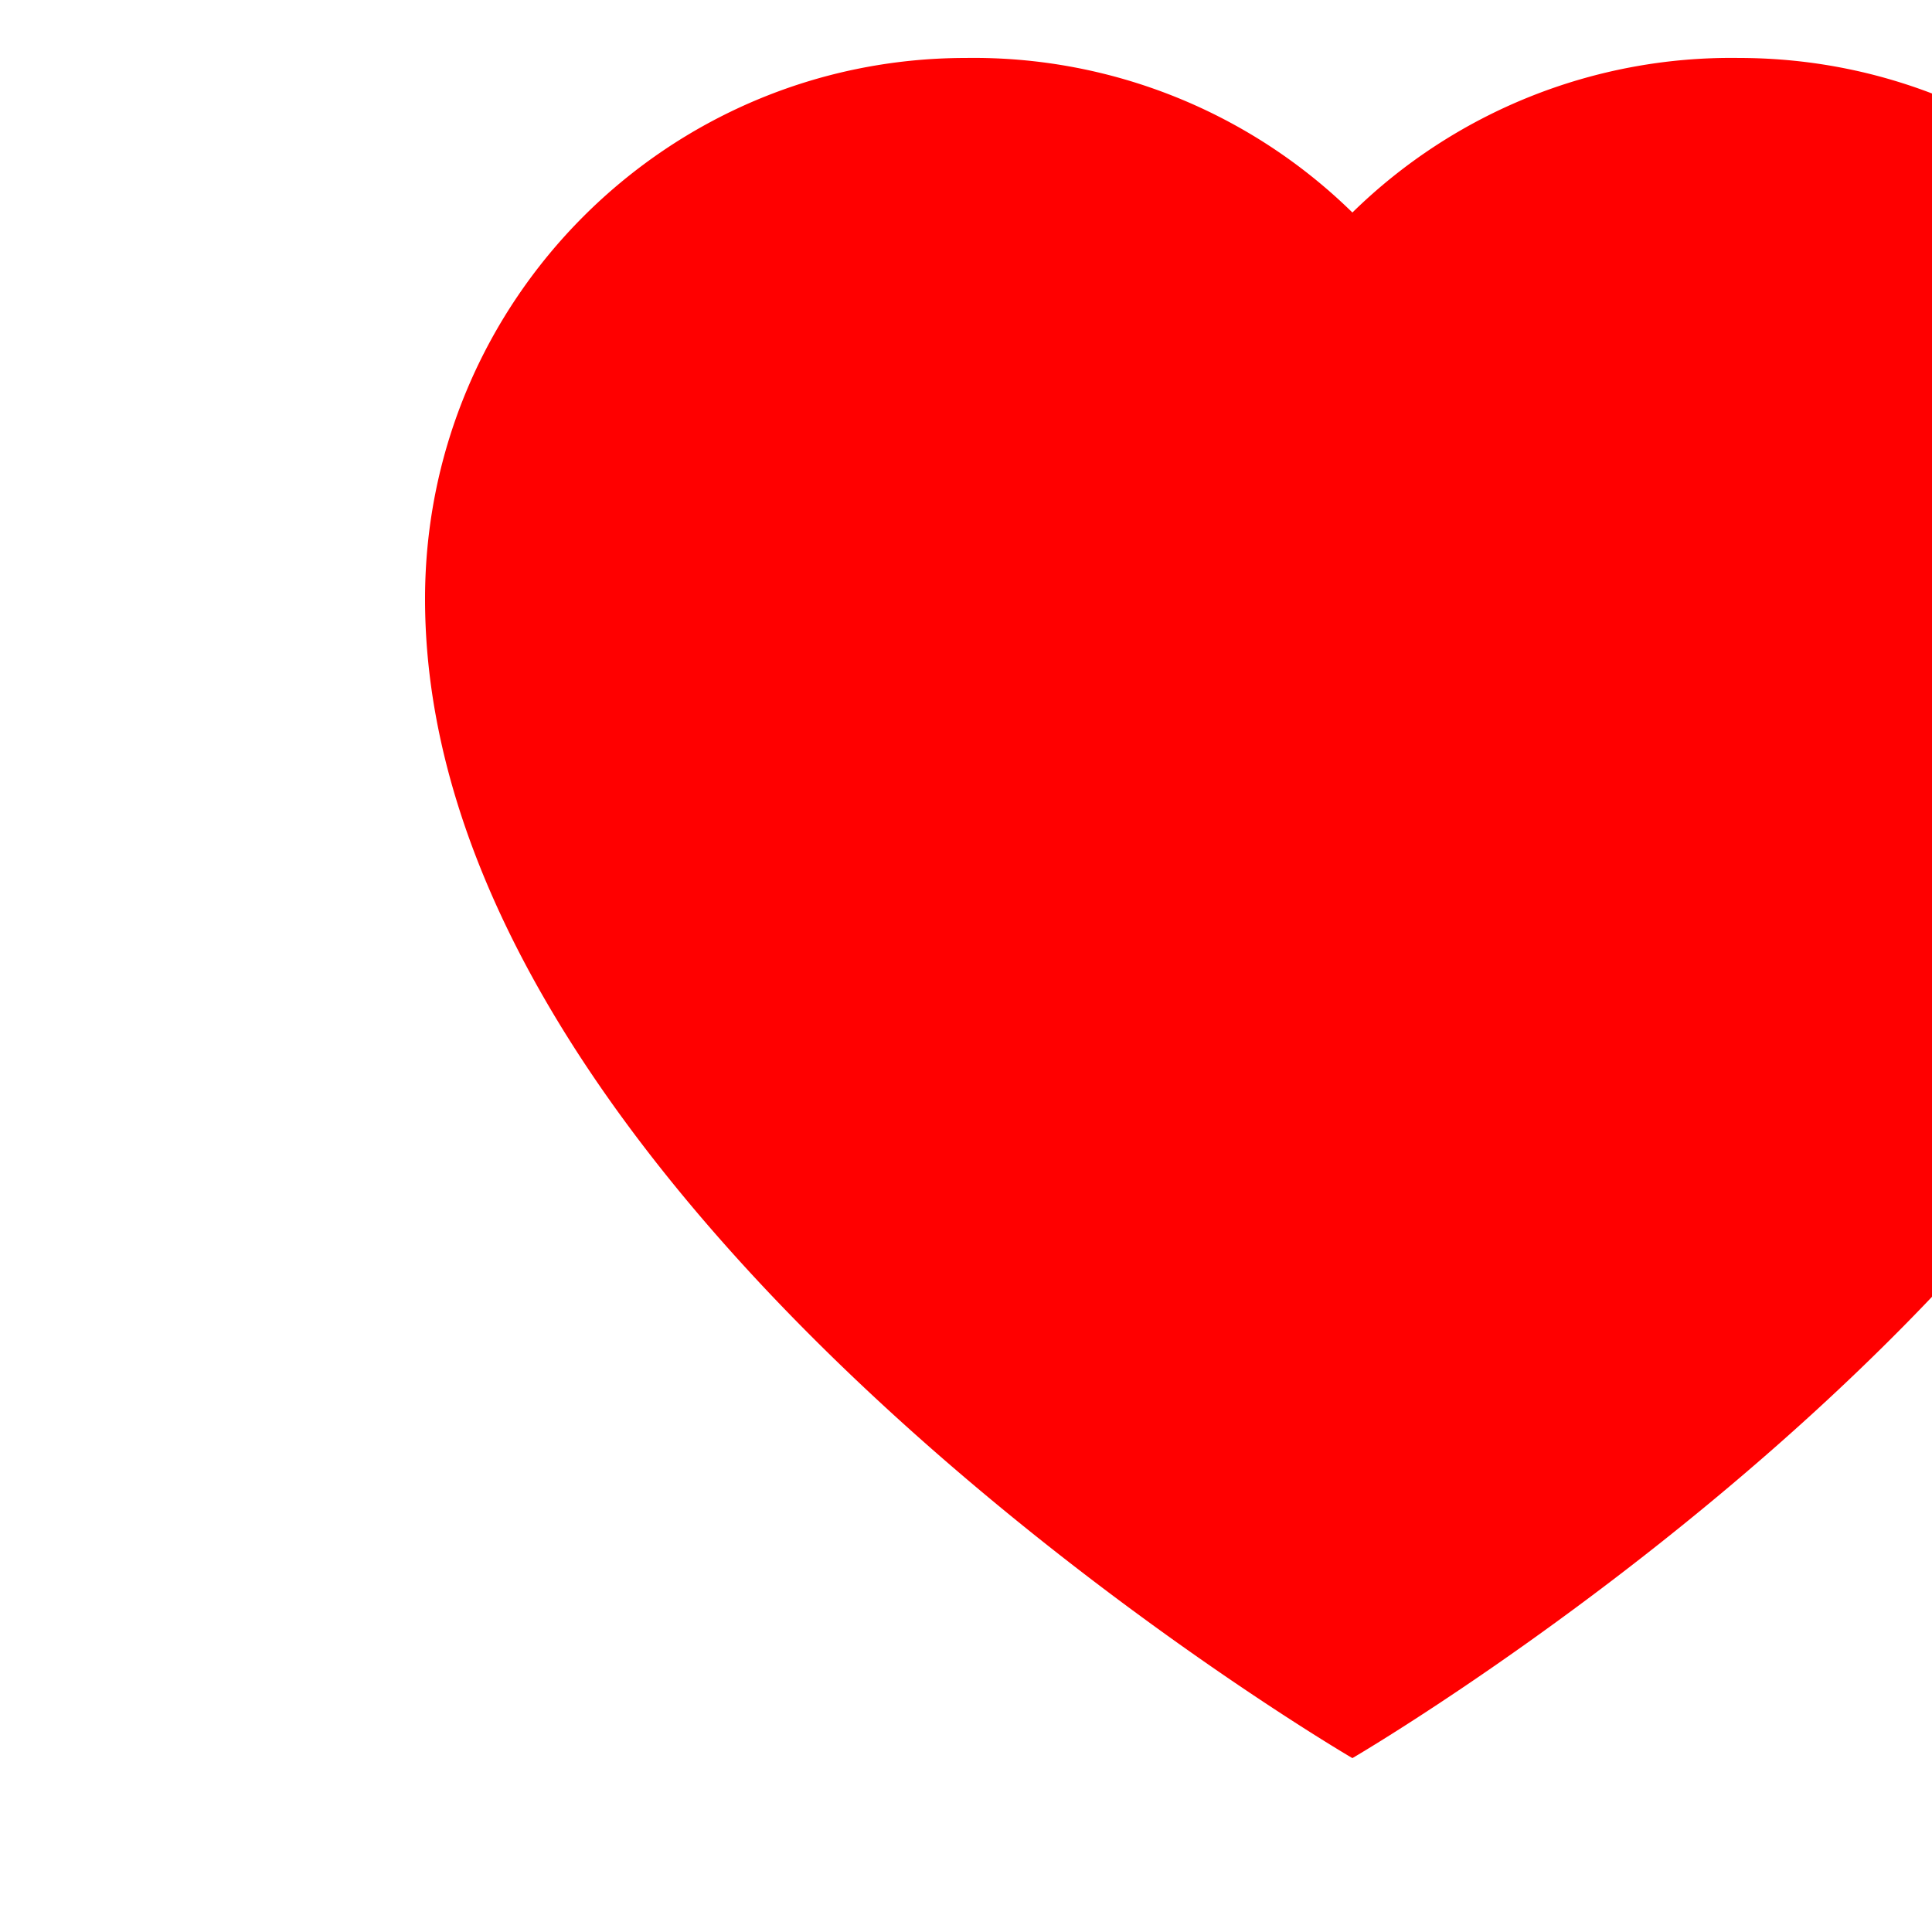
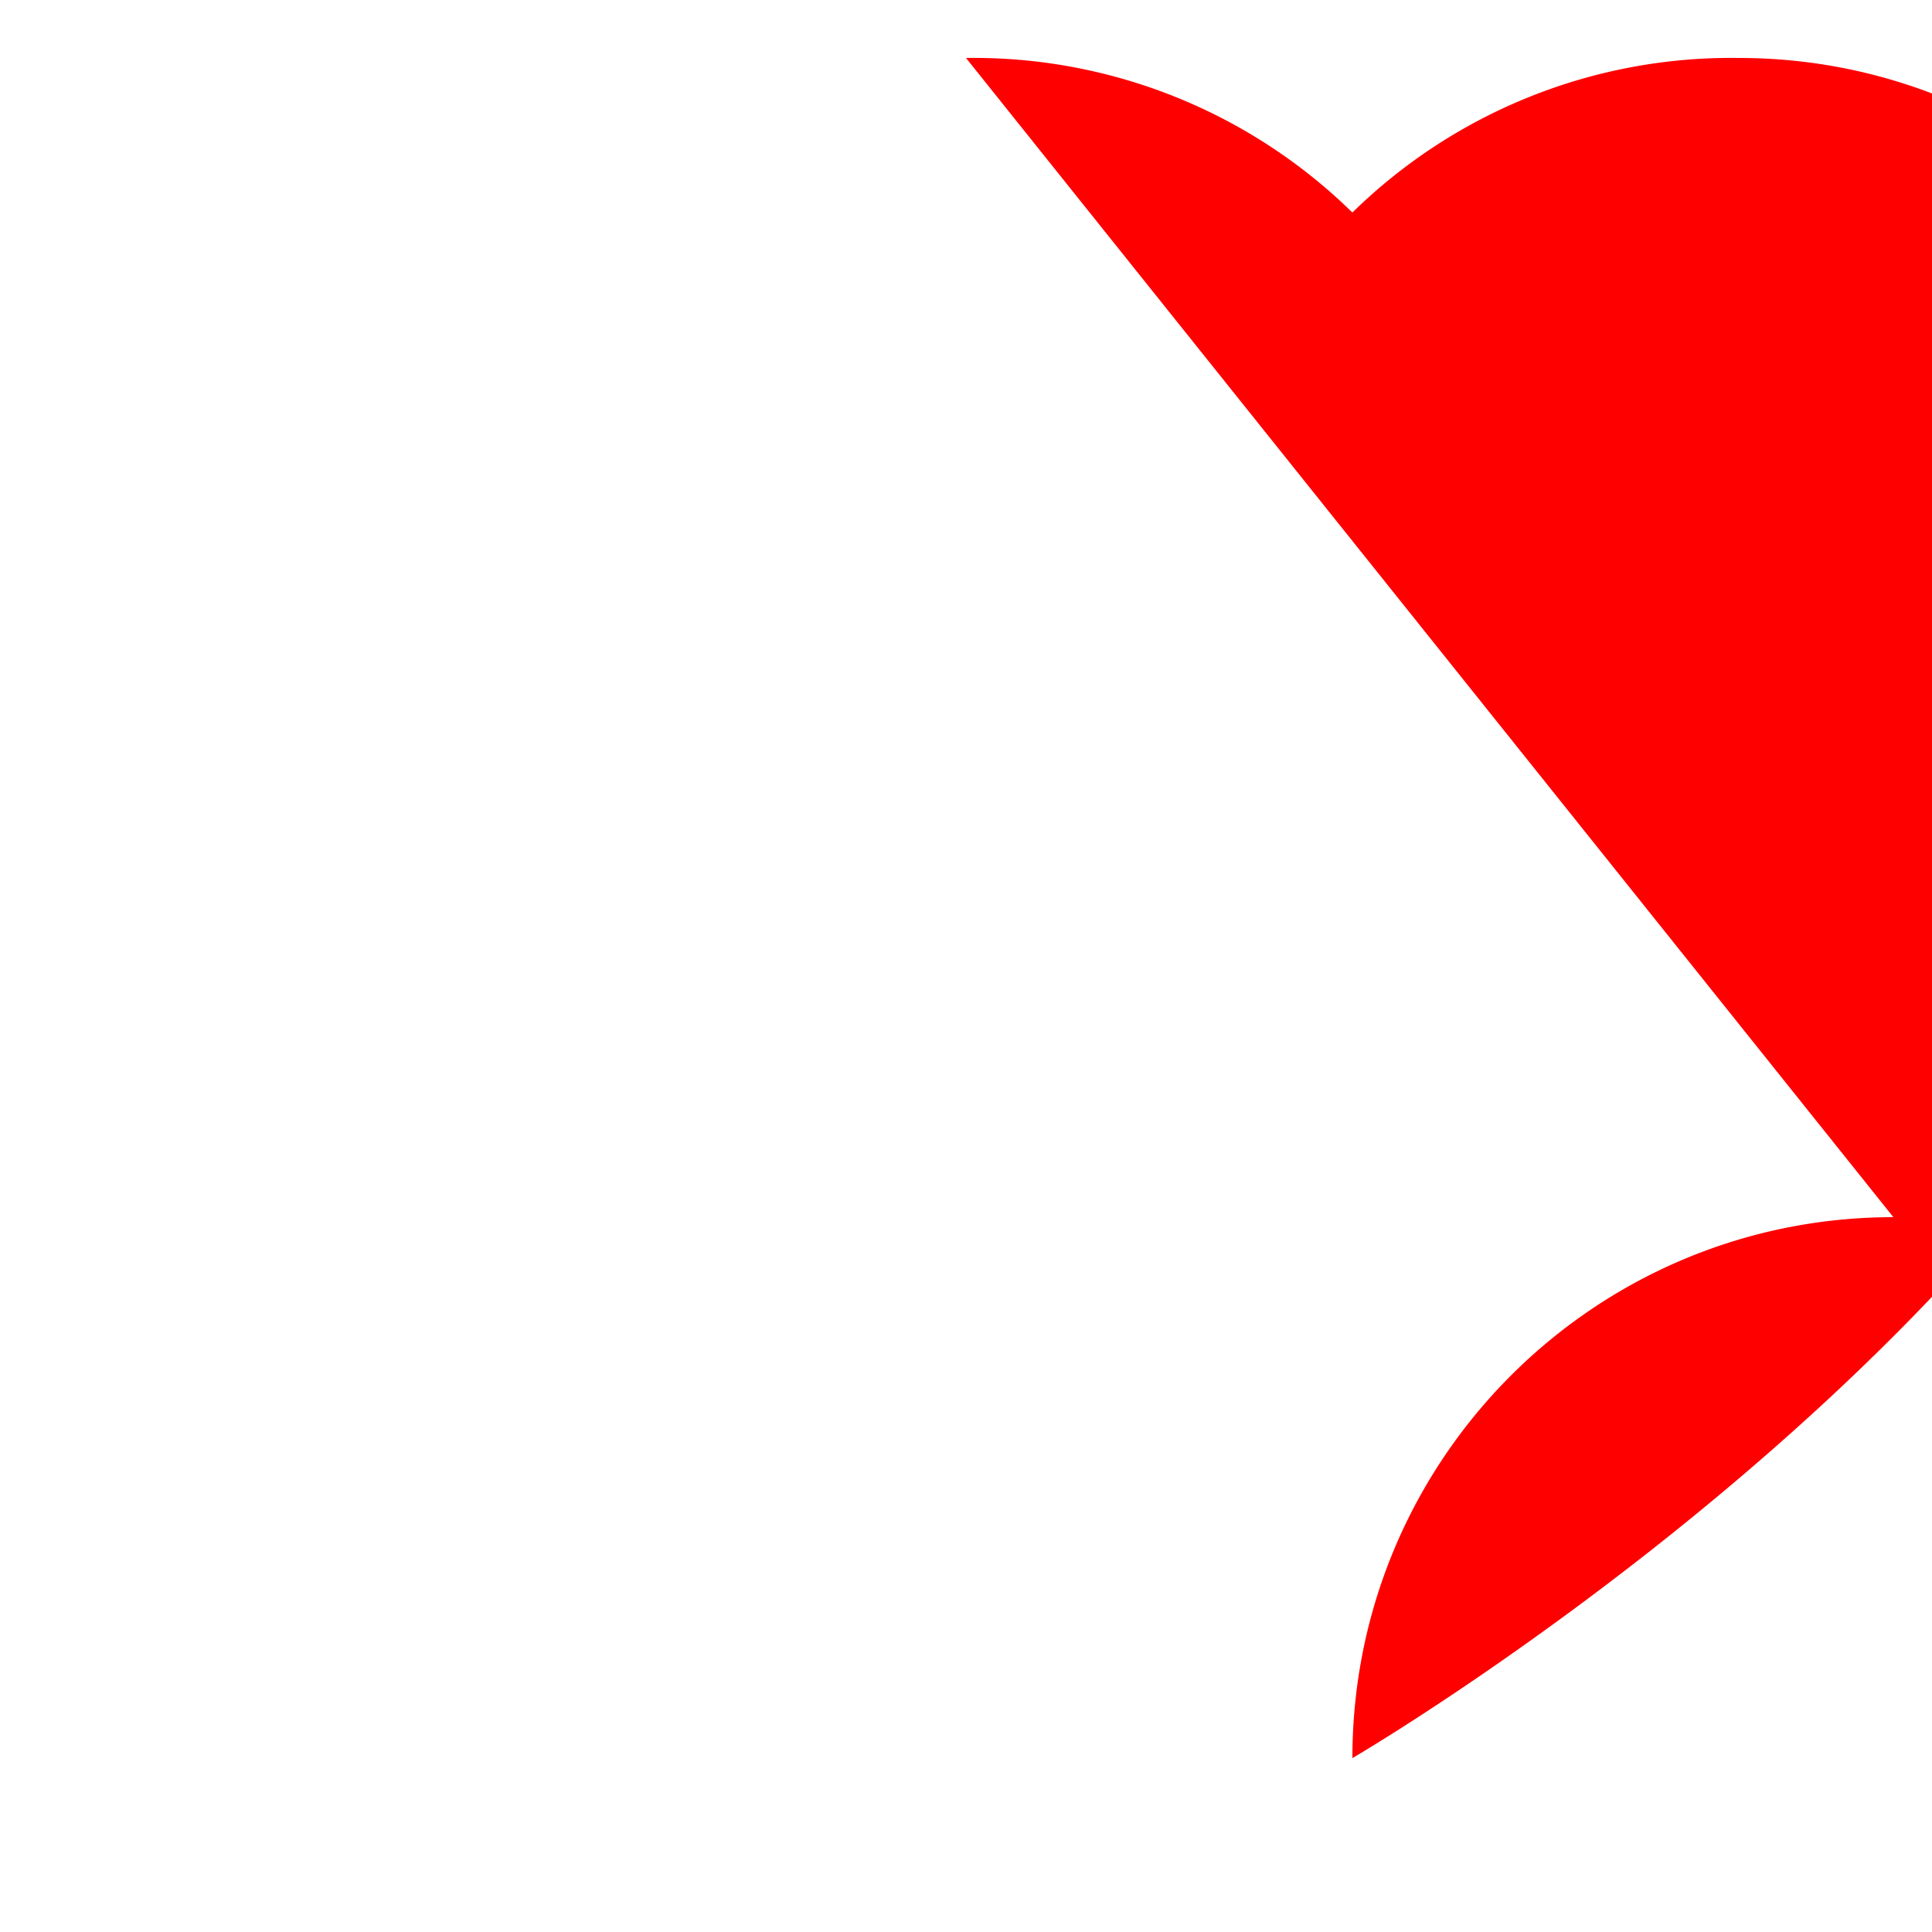
<svg xmlns="http://www.w3.org/2000/svg" viewBox="0 0 100 100" fill="red">
-   <path d="M50 3a28 28 0 0 1 20 8 28 28 0 0 1 20-8c15.464 0 28 12.536 28 28 0 32-48 60-48 60s-48-28-48-60c0-15.464 12.536-28 28-28z" />
+   <path d="M50 3a28 28 0 0 1 20 8 28 28 0 0 1 20-8c15.464 0 28 12.536 28 28 0 32-48 60-48 60c0-15.464 12.536-28 28-28z" />
</svg>